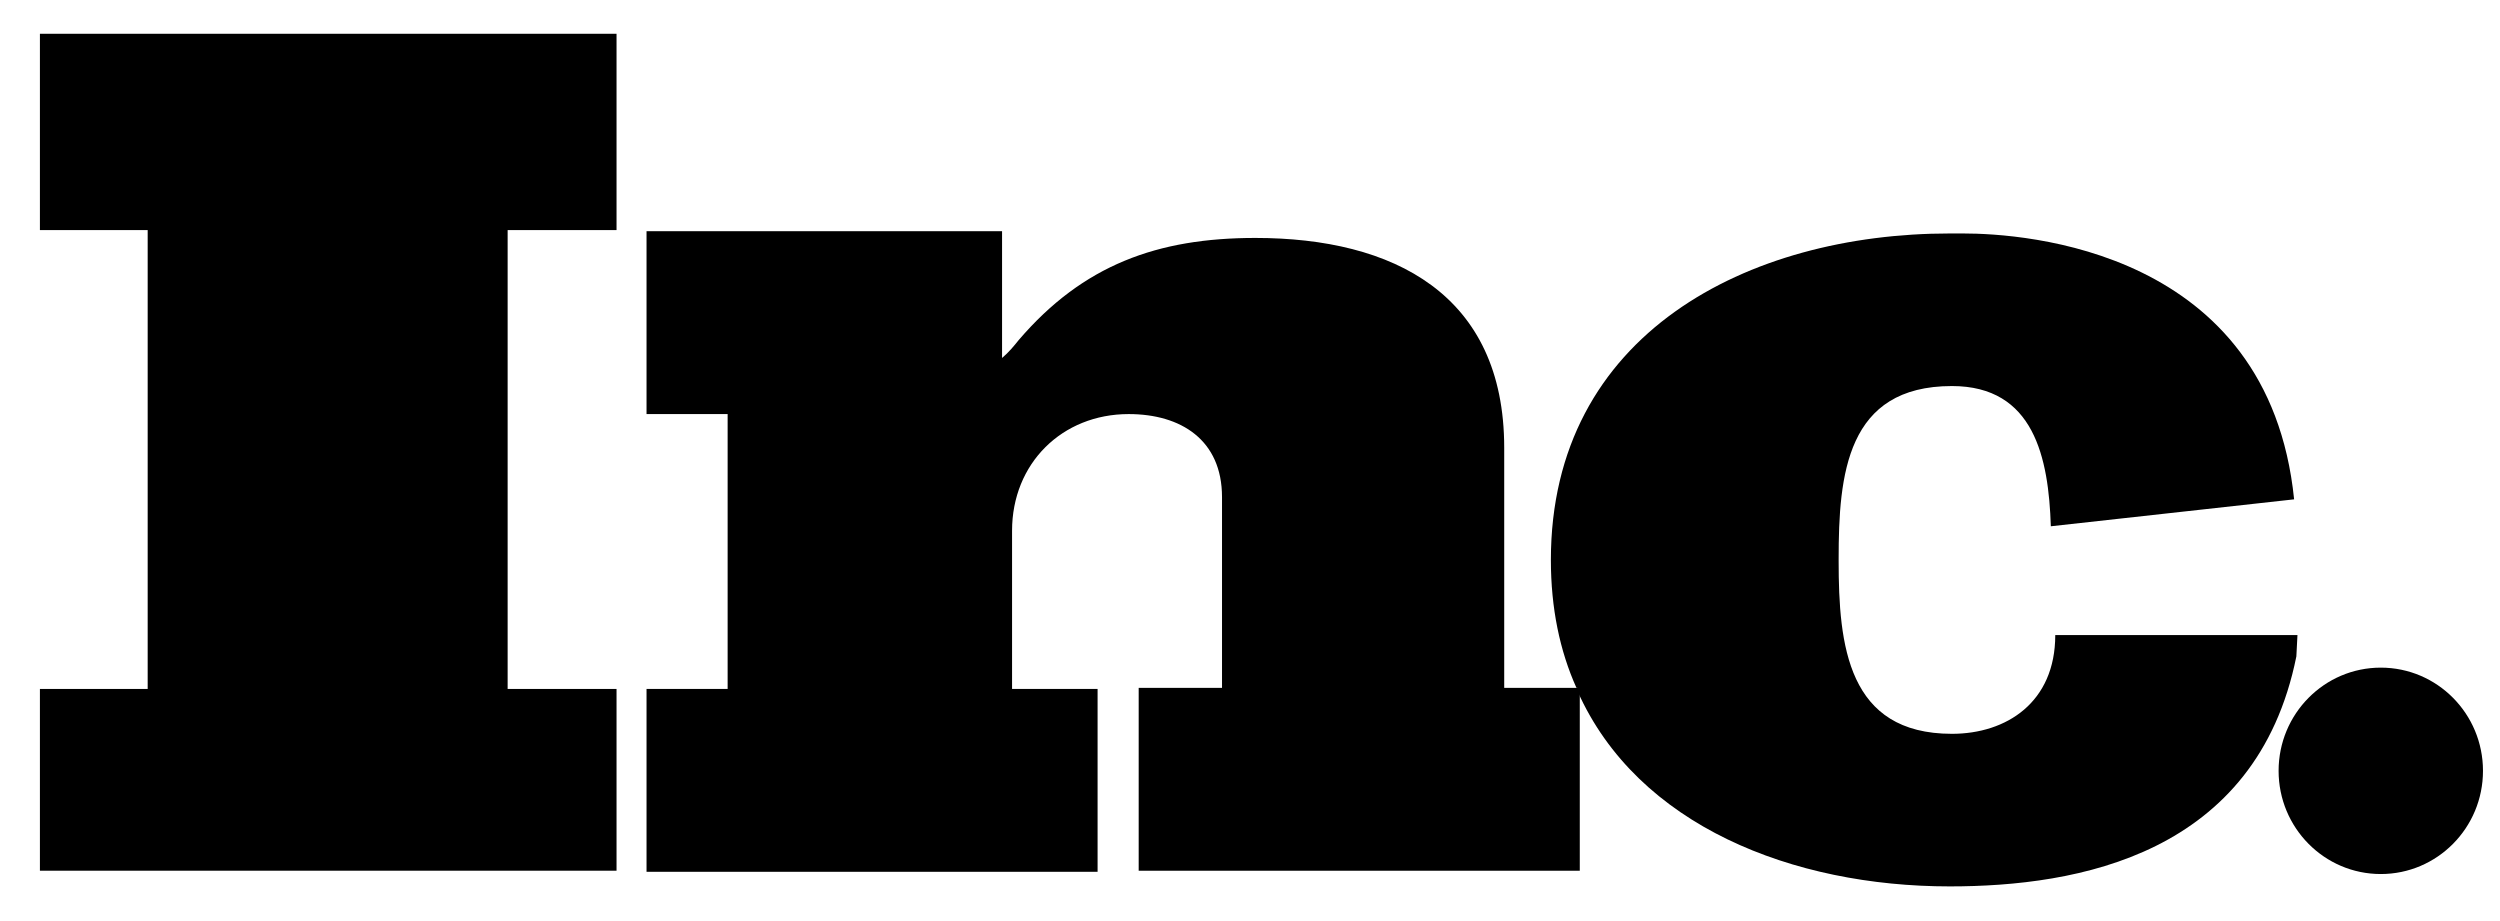
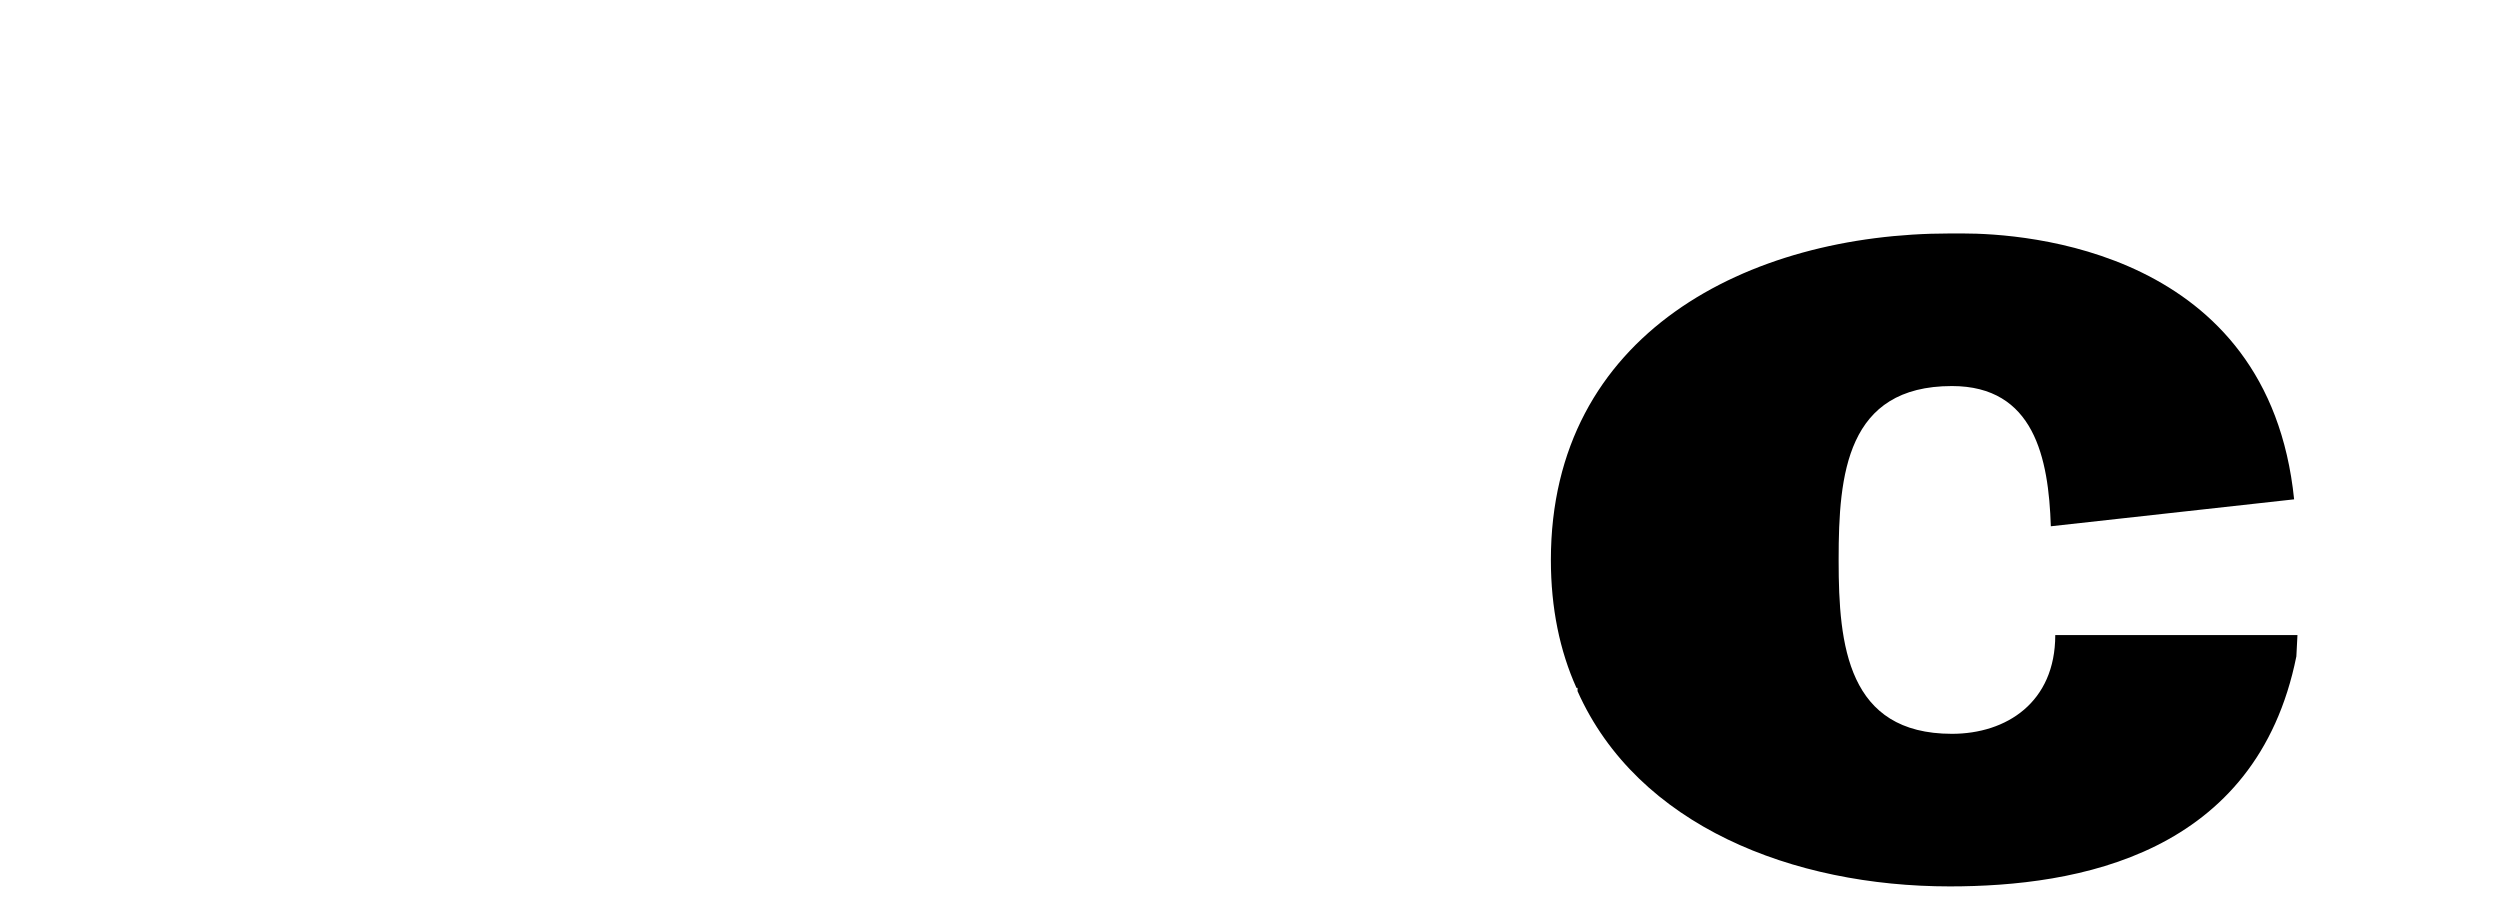
<svg xmlns="http://www.w3.org/2000/svg" width="57px" height="21px" viewBox="0 0 57 21" version="1.1">
  <title>Inc</title>
  <g id="PWA---MVP" stroke="none" stroke-width="1" fill="none" fill-rule="evenodd">
    <g id="DESKTOP-Onboarding-1" transform="translate(-650, -583)">
      <g id="Group-2" transform="translate(313, 570)">
        <g id="inc" transform="translate(329, 0)">
          <g id="Inc" transform="translate(8.91, 13.77)">
-             <rect id="backgroundrect" x="0" y="0" width="55.728" height="19.44" />
            <g id="Layer-1" fill="#000000" fill-rule="nonzero">
              <g id="svg_1">
-                 <polygon id="svg_2" points="0 4.476 2.457 4.476 2.457 14.938 0 14.938 0 19.082 13.147 19.082 13.147 14.938 10.664 14.938 10.664 4.476 13.147 4.476 13.147 0 0 0" />
-                 <path d="M33.386,14.938 L33.386,9.439 C33.386,5.934 30.853,4.655 27.712,4.655 C25.483,4.655 23.786,5.269 22.317,6.983 C22.215,7.111 22.089,7.264 21.937,7.392 L21.937,4.502 L13.831,4.502 L13.831,8.671 L15.68,8.671 L15.68,14.938 L13.831,14.938 L13.831,19.107 L24.115,19.107 L24.115,14.938 L22.165,14.938 L22.165,11.331 C22.165,9.797 23.304,8.671 24.824,8.671 C26.015,8.671 26.952,9.26 26.952,10.564 L26.952,14.913 L25.052,14.913 L25.052,19.082 L35.109,19.082 L35.109,14.989 C35.109,14.964 35.083,14.938 35.083,14.913 L33.386,14.913 L33.386,14.938 Z" id="svg_3" />
-                 <path d="M51.472,13.71 L46.128,13.71 L45.95,13.71 C45.95,15.245 44.836,15.961 43.594,15.961 C41.213,15.961 41.011,13.941 41.011,12.022 L41.011,11.971 L41.011,11.971 C41.011,10.053 41.188,8.032 43.594,8.032 C45.469,8.032 45.798,9.669 45.849,11.229 L51.396,10.615 C50.814,4.911 45.241,4.553 43.848,4.553 C43.645,4.553 43.544,4.553 43.544,4.553 C38.959,4.553 34.45,6.83 34.45,11.997 C34.45,13.096 34.653,14.068 35.033,14.913 L35.058,14.913 L35.058,14.989 C36.426,18.059 39.972,19.44 43.544,19.44 C46.457,19.44 50.535,18.724 51.447,14.196 L51.472,13.71 Z" id="svg_4" />
-                 <ellipse id="svg_5" cx="53.372" cy="16.805" rx="2.33" ry="2.353" />
+                 <path d="M51.472,13.71 L46.128,13.71 L45.95,13.71 C45.95,15.245 44.836,15.961 43.594,15.961 C41.213,15.961 41.011,13.941 41.011,12.022 L41.011,11.971 L41.011,11.971 C41.011,10.053 41.188,8.032 43.594,8.032 C45.469,8.032 45.798,9.669 45.849,11.229 L51.396,10.615 C50.814,4.911 45.241,4.553 43.848,4.553 C43.645,4.553 43.544,4.553 43.544,4.553 C38.959,4.553 34.45,6.83 34.45,11.997 C34.45,13.096 34.653,14.068 35.033,14.913 L35.058,14.913 L35.058,14.989 C36.426,18.059 39.972,19.44 43.544,19.44 C46.457,19.44 50.535,18.724 51.447,14.196 L51.472,13.71 " id="svg_4" />
              </g>
            </g>
          </g>
        </g>
      </g>
    </g>
  </g>
</svg>